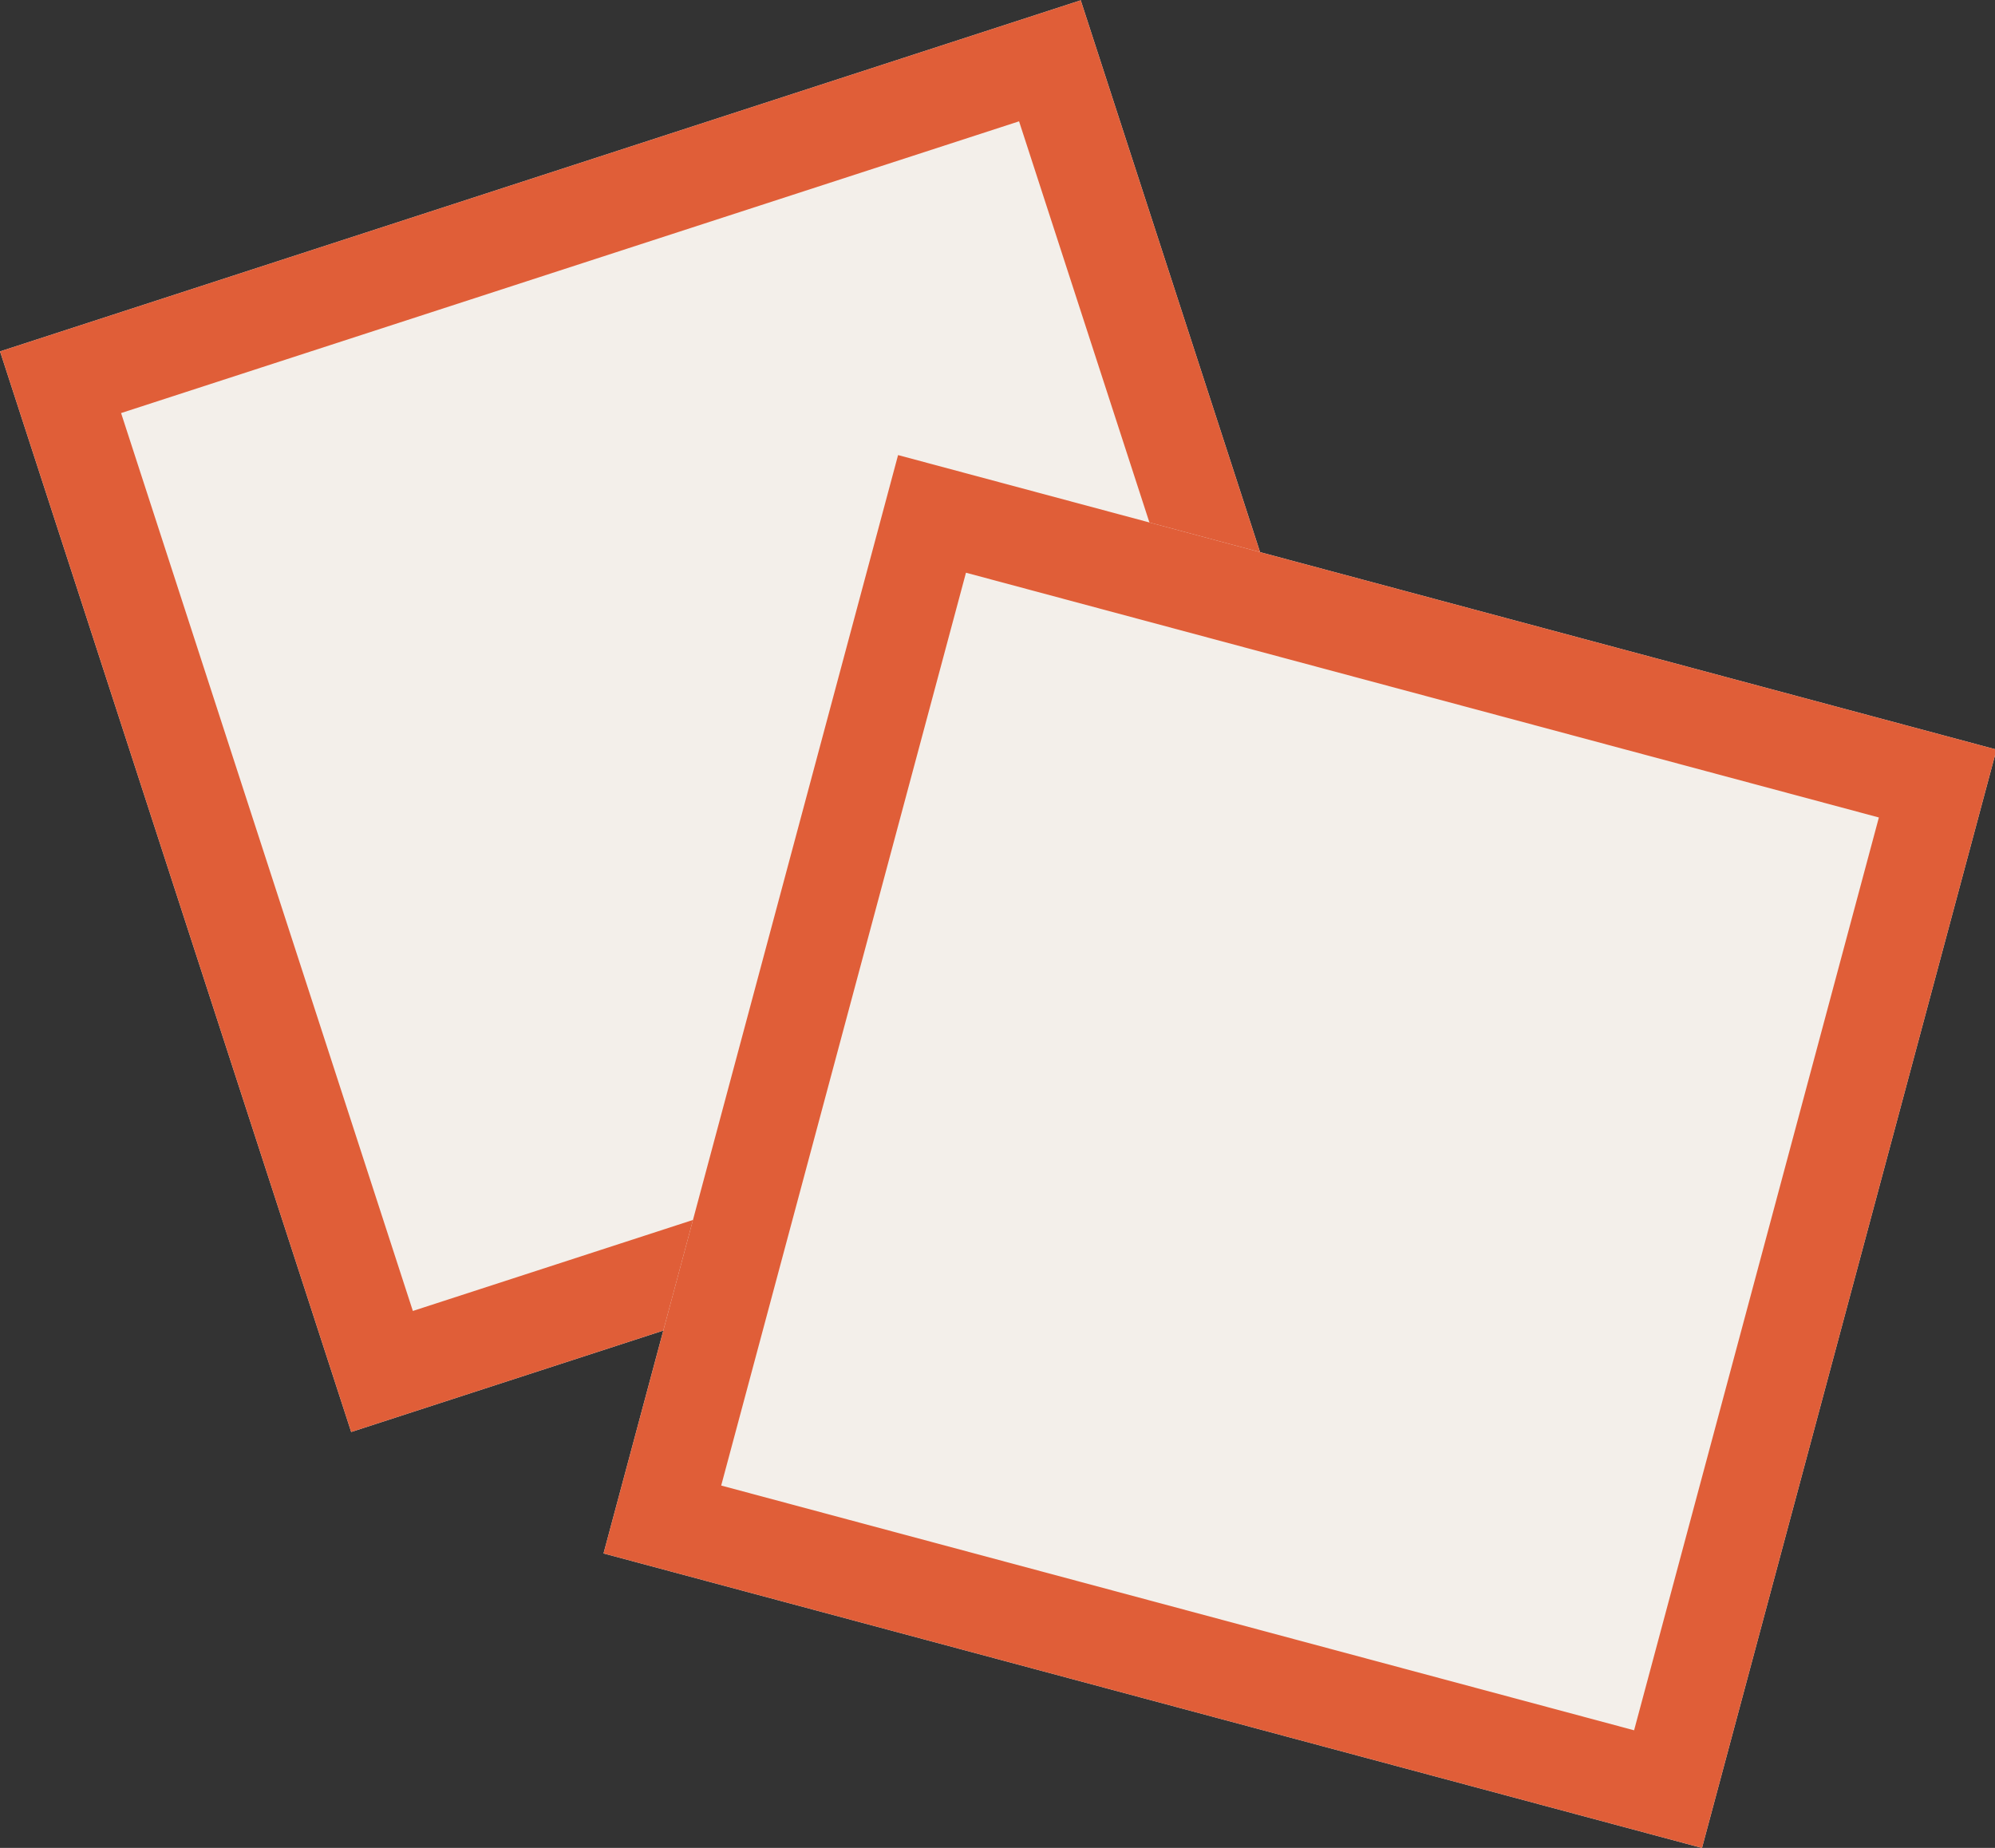
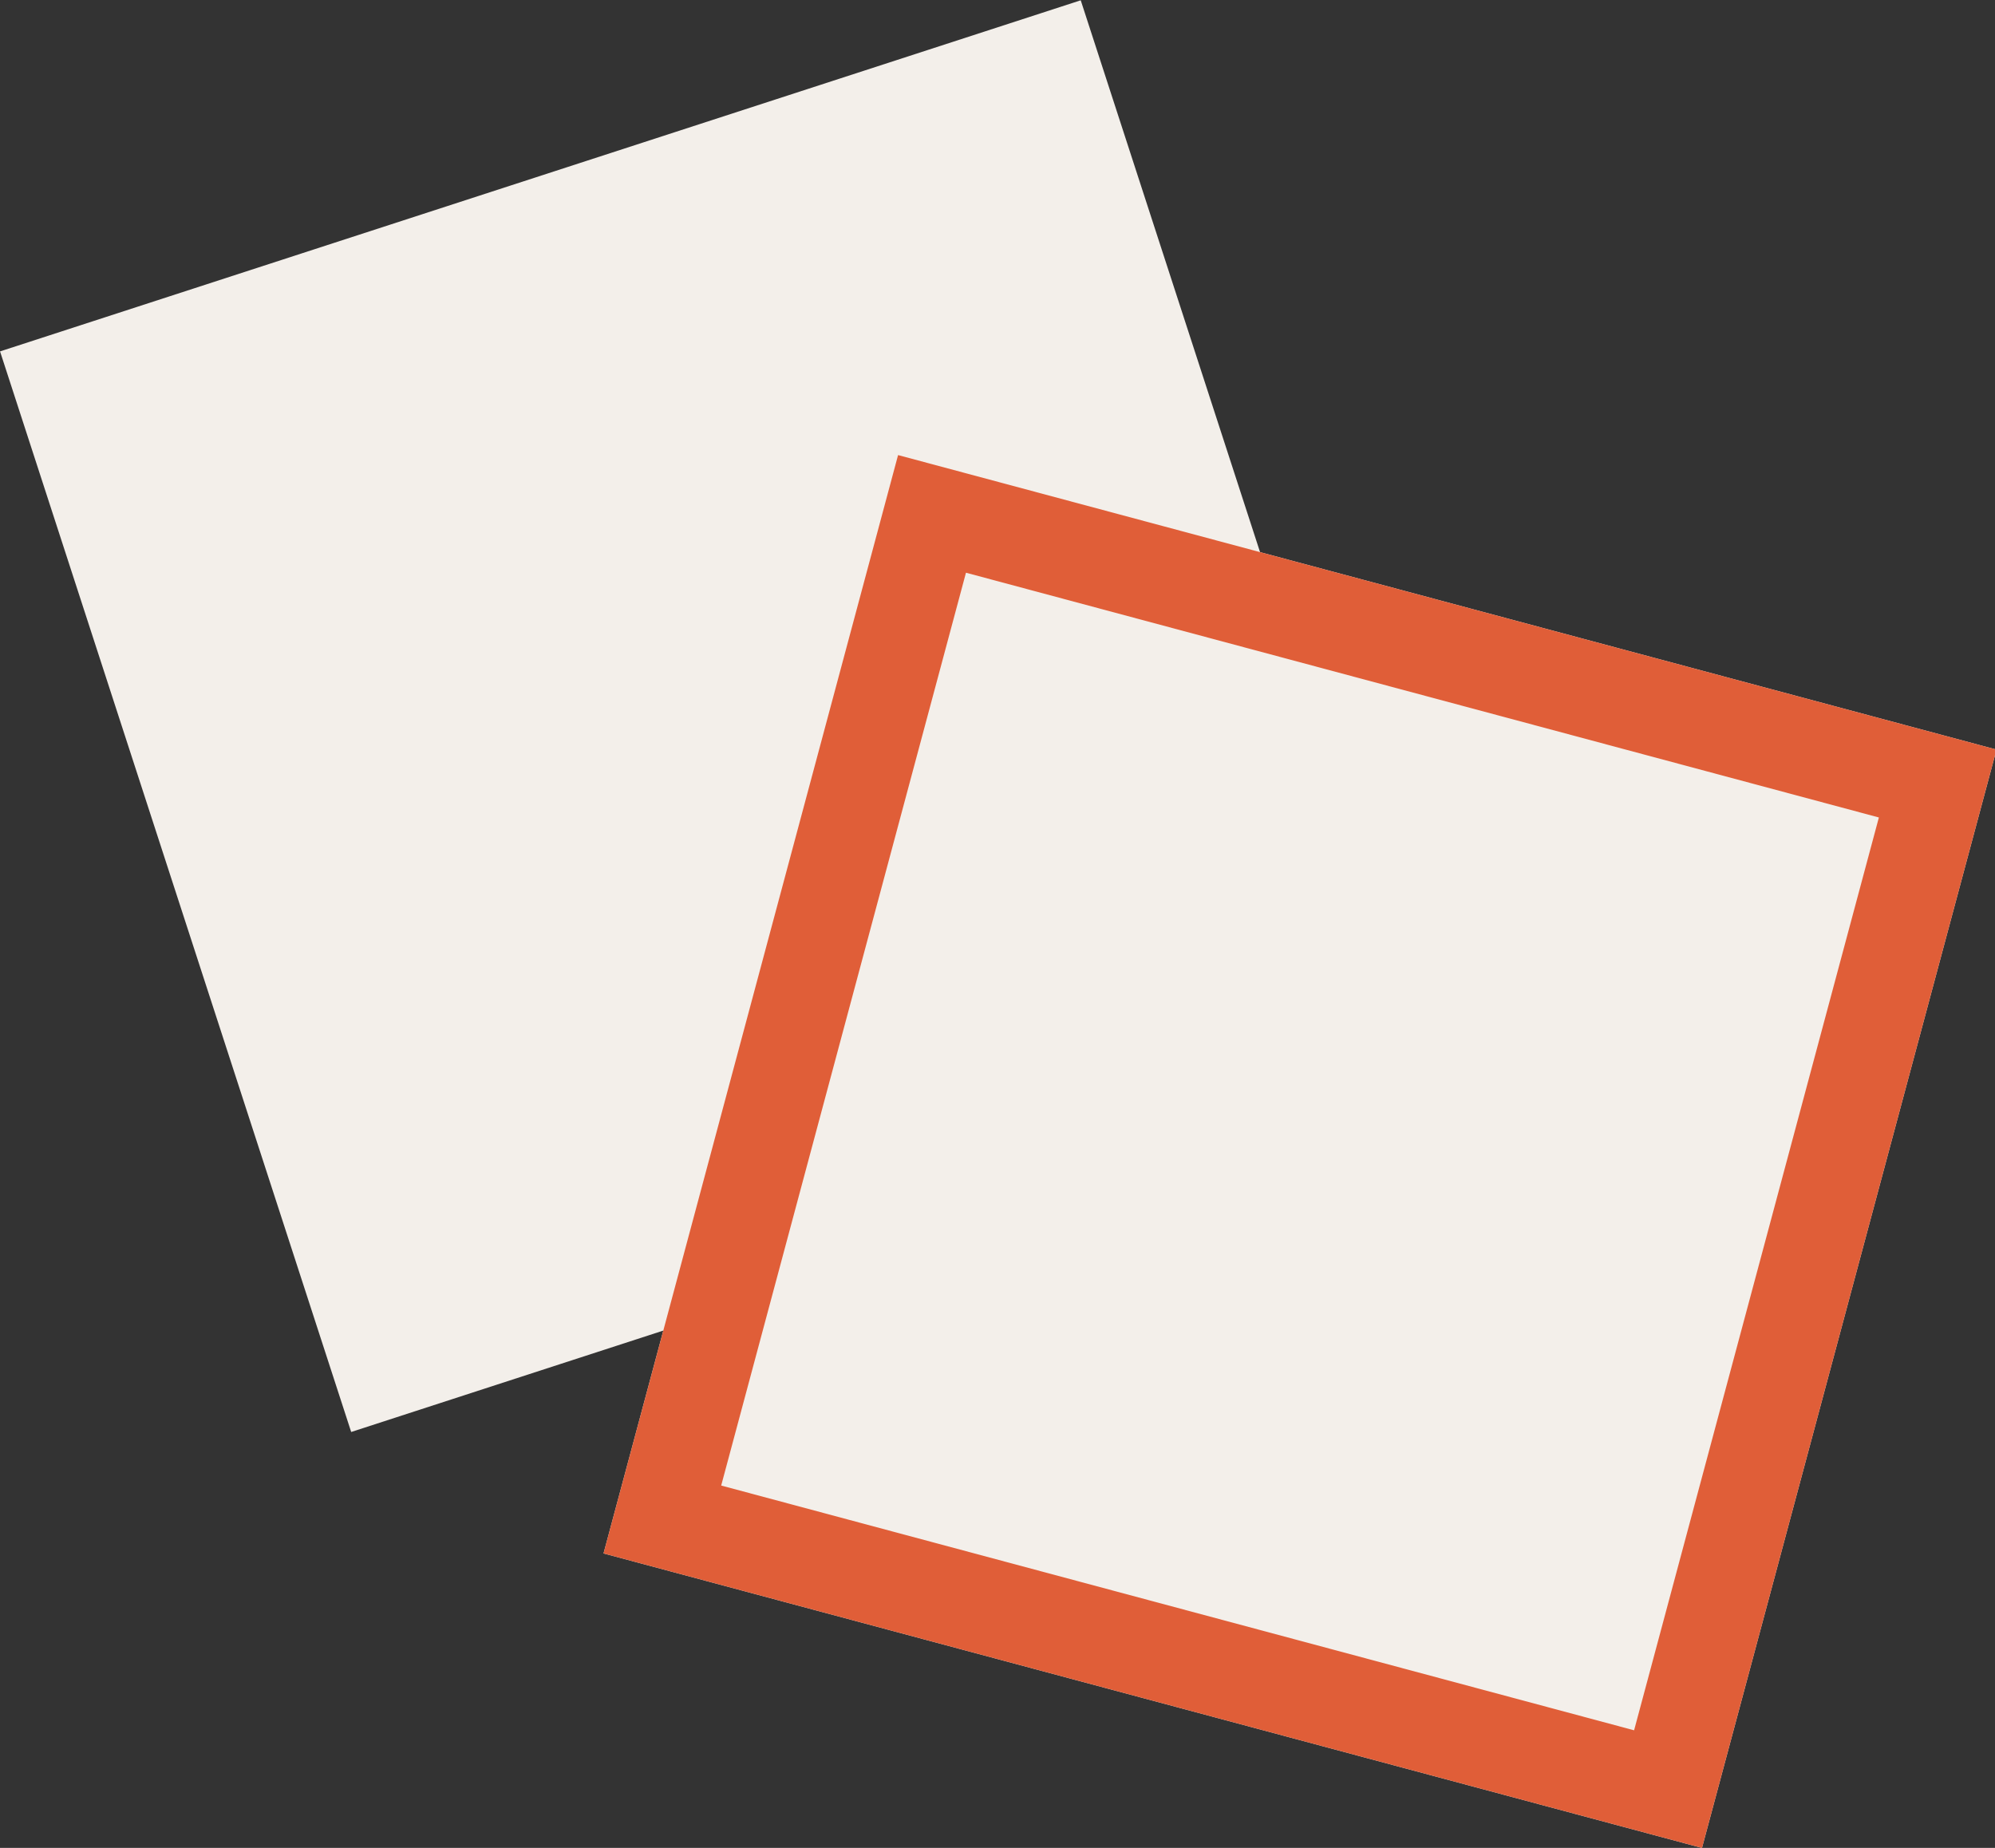
<svg xmlns="http://www.w3.org/2000/svg" id="Layer_1" version="1.1" viewBox="0 0 20.77 19.24">
  <rect x="0" y="0" width="20.77" height="19.24" fill="#333333" stroke="none" />
  <defs>
    <style>
      .st0 {
        fill: #f3efea;
      }

      .st1 {
        stroke-miterlimit: 4;
        stroke-width: 1px;
      }

      .st1, .st2 {
        fill: none;
        stroke: #e05e38;
      }

      .st2 {
        stroke-miterlimit: 4;
        stroke-width: 1px;
      }
    </style>
  </defs>
  <g id="Group_1390">
    <g id="Rectangle_1076">
      <rect class="st0" x="1.54" y="1.54" width="11.83" height="11.83" transform="translate(-1.94 2.67) rotate(-18)" />
-       <rect class="st1" x="2.04" y="2.04" width="10.83" height="10.83" transform="translate(-1.94 2.67) rotate(-18)" />
    </g>
    <g id="Rectangle_1077">
      <rect class="st0" x="7.61" y="6.08" width="11.84" height="11.84" transform="translate(-1.56 21.95) rotate(-74.99)" />
      <rect class="st2" x="8.11" y="6.58" width="10.84" height="10.84" transform="translate(-1.56 21.95) rotate(-74.99)" />
    </g>
  </g>
</svg>